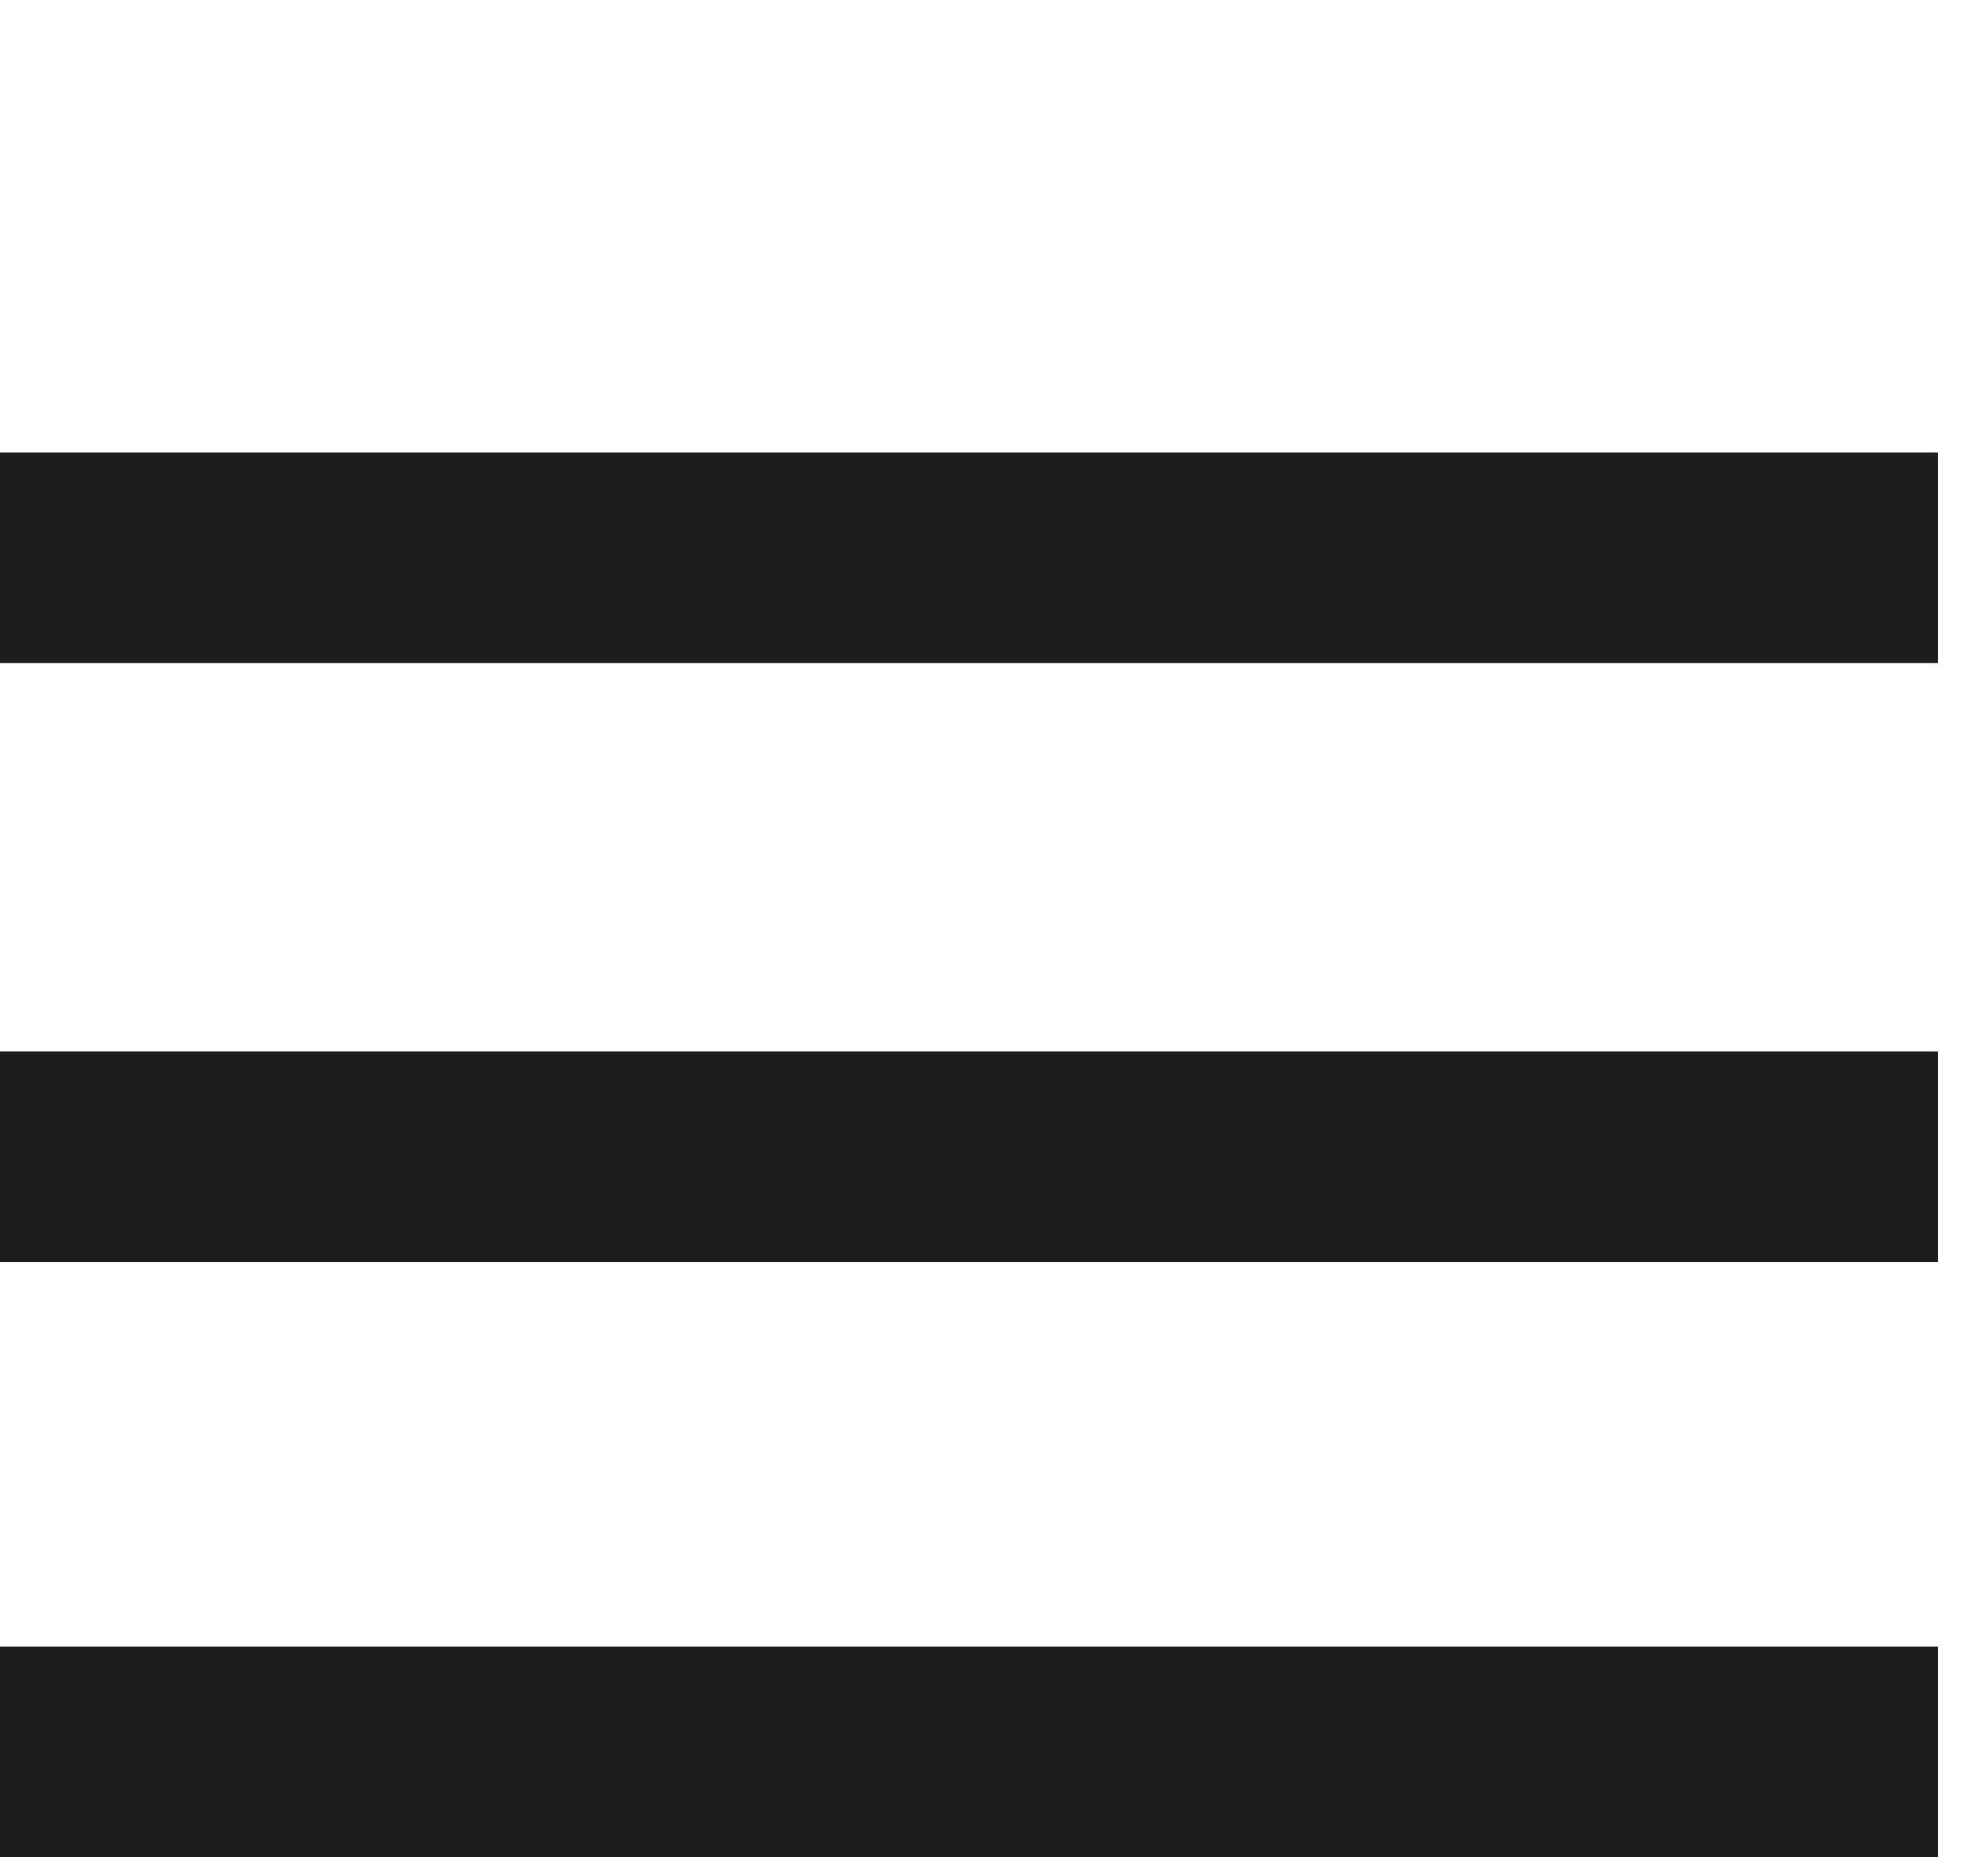
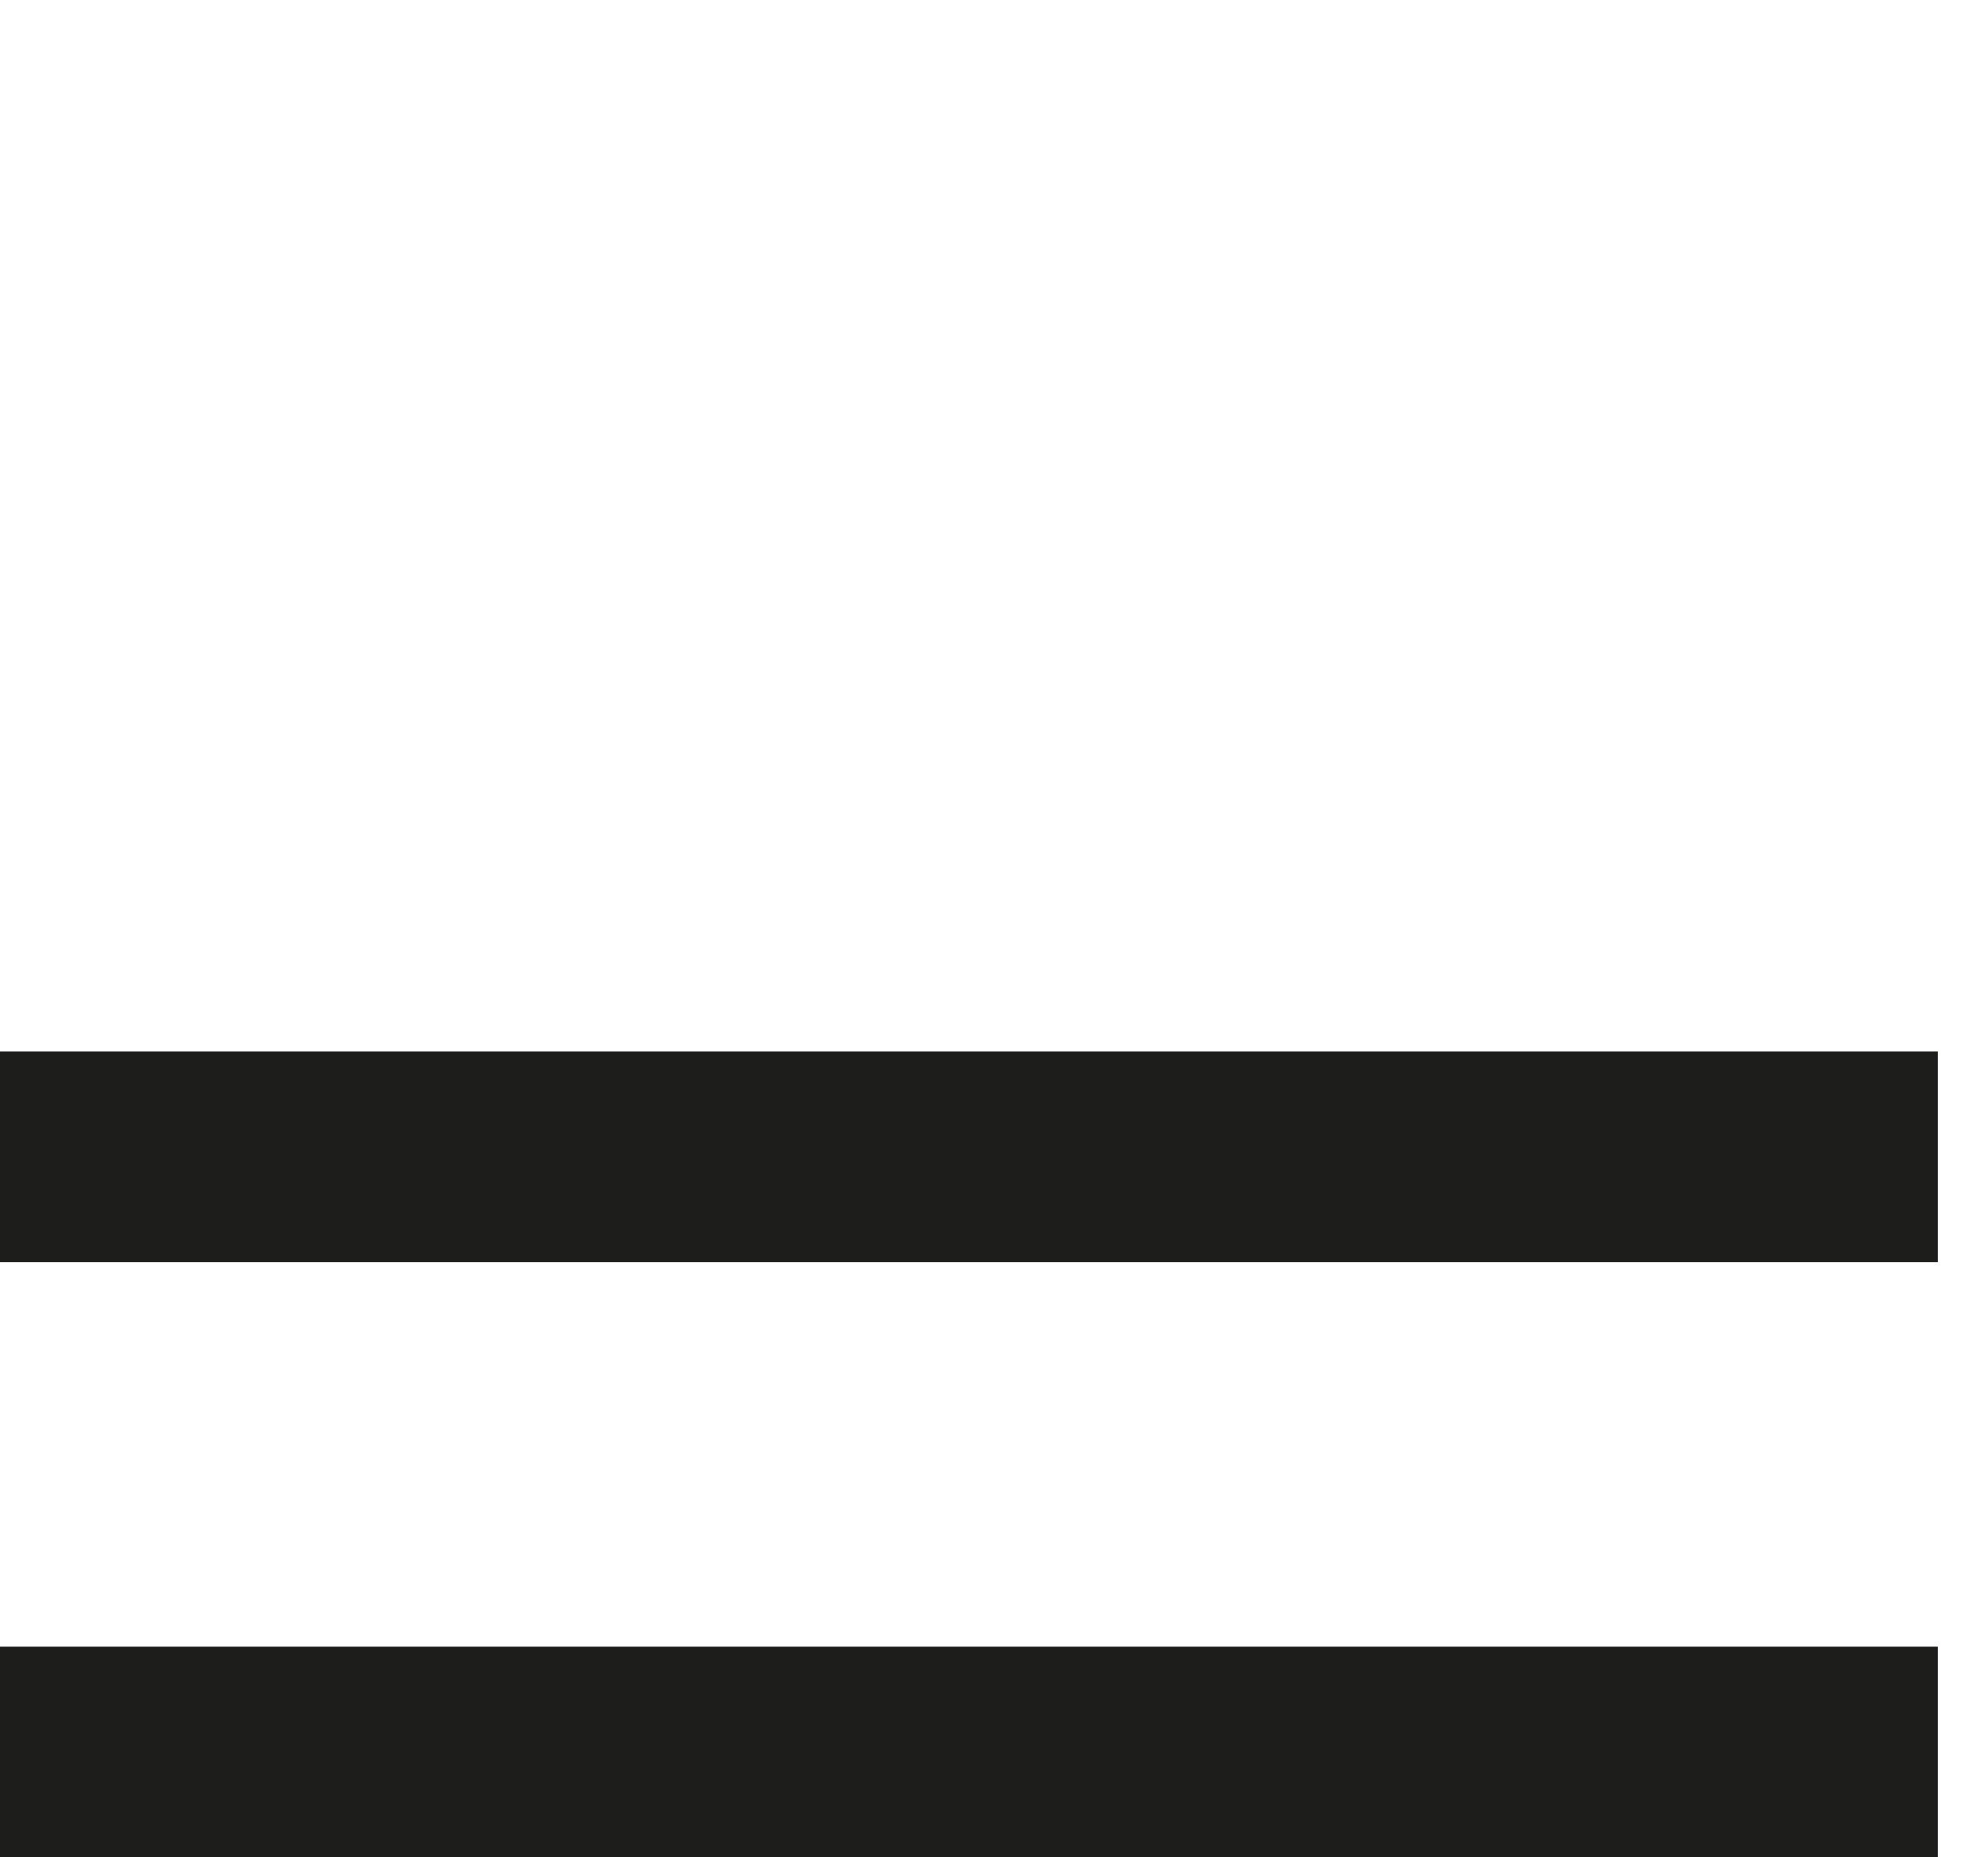
<svg xmlns="http://www.w3.org/2000/svg" version="1.1" id="レイヤー_1" x="0px" y="0px" width="27.043px" height="25.262px" viewBox="0 0 27.043 25.262" enable-background="new 0 0 27.043 25.262" xml:space="preserve">
  <title>menu-btn</title>
  <g id="レイヤー_2">
    <g id="レイヤー_1-2">
      <rect x="0" y="22.397" fill="#1D1D1B" width="26.361" height="2.865" />
    </g>
    <g id="レイヤー_1-2_1_">
      <rect x="0" y="14.302" fill="#1D1D1B" width="26.361" height="2.865" />
    </g>
    <g id="レイヤー_1-2_2_">
-       <rect x="0" y="6.154" fill="#1D1D1B" width="26.361" height="2.865" />
-     </g>
+       </g>
  </g>
</svg>